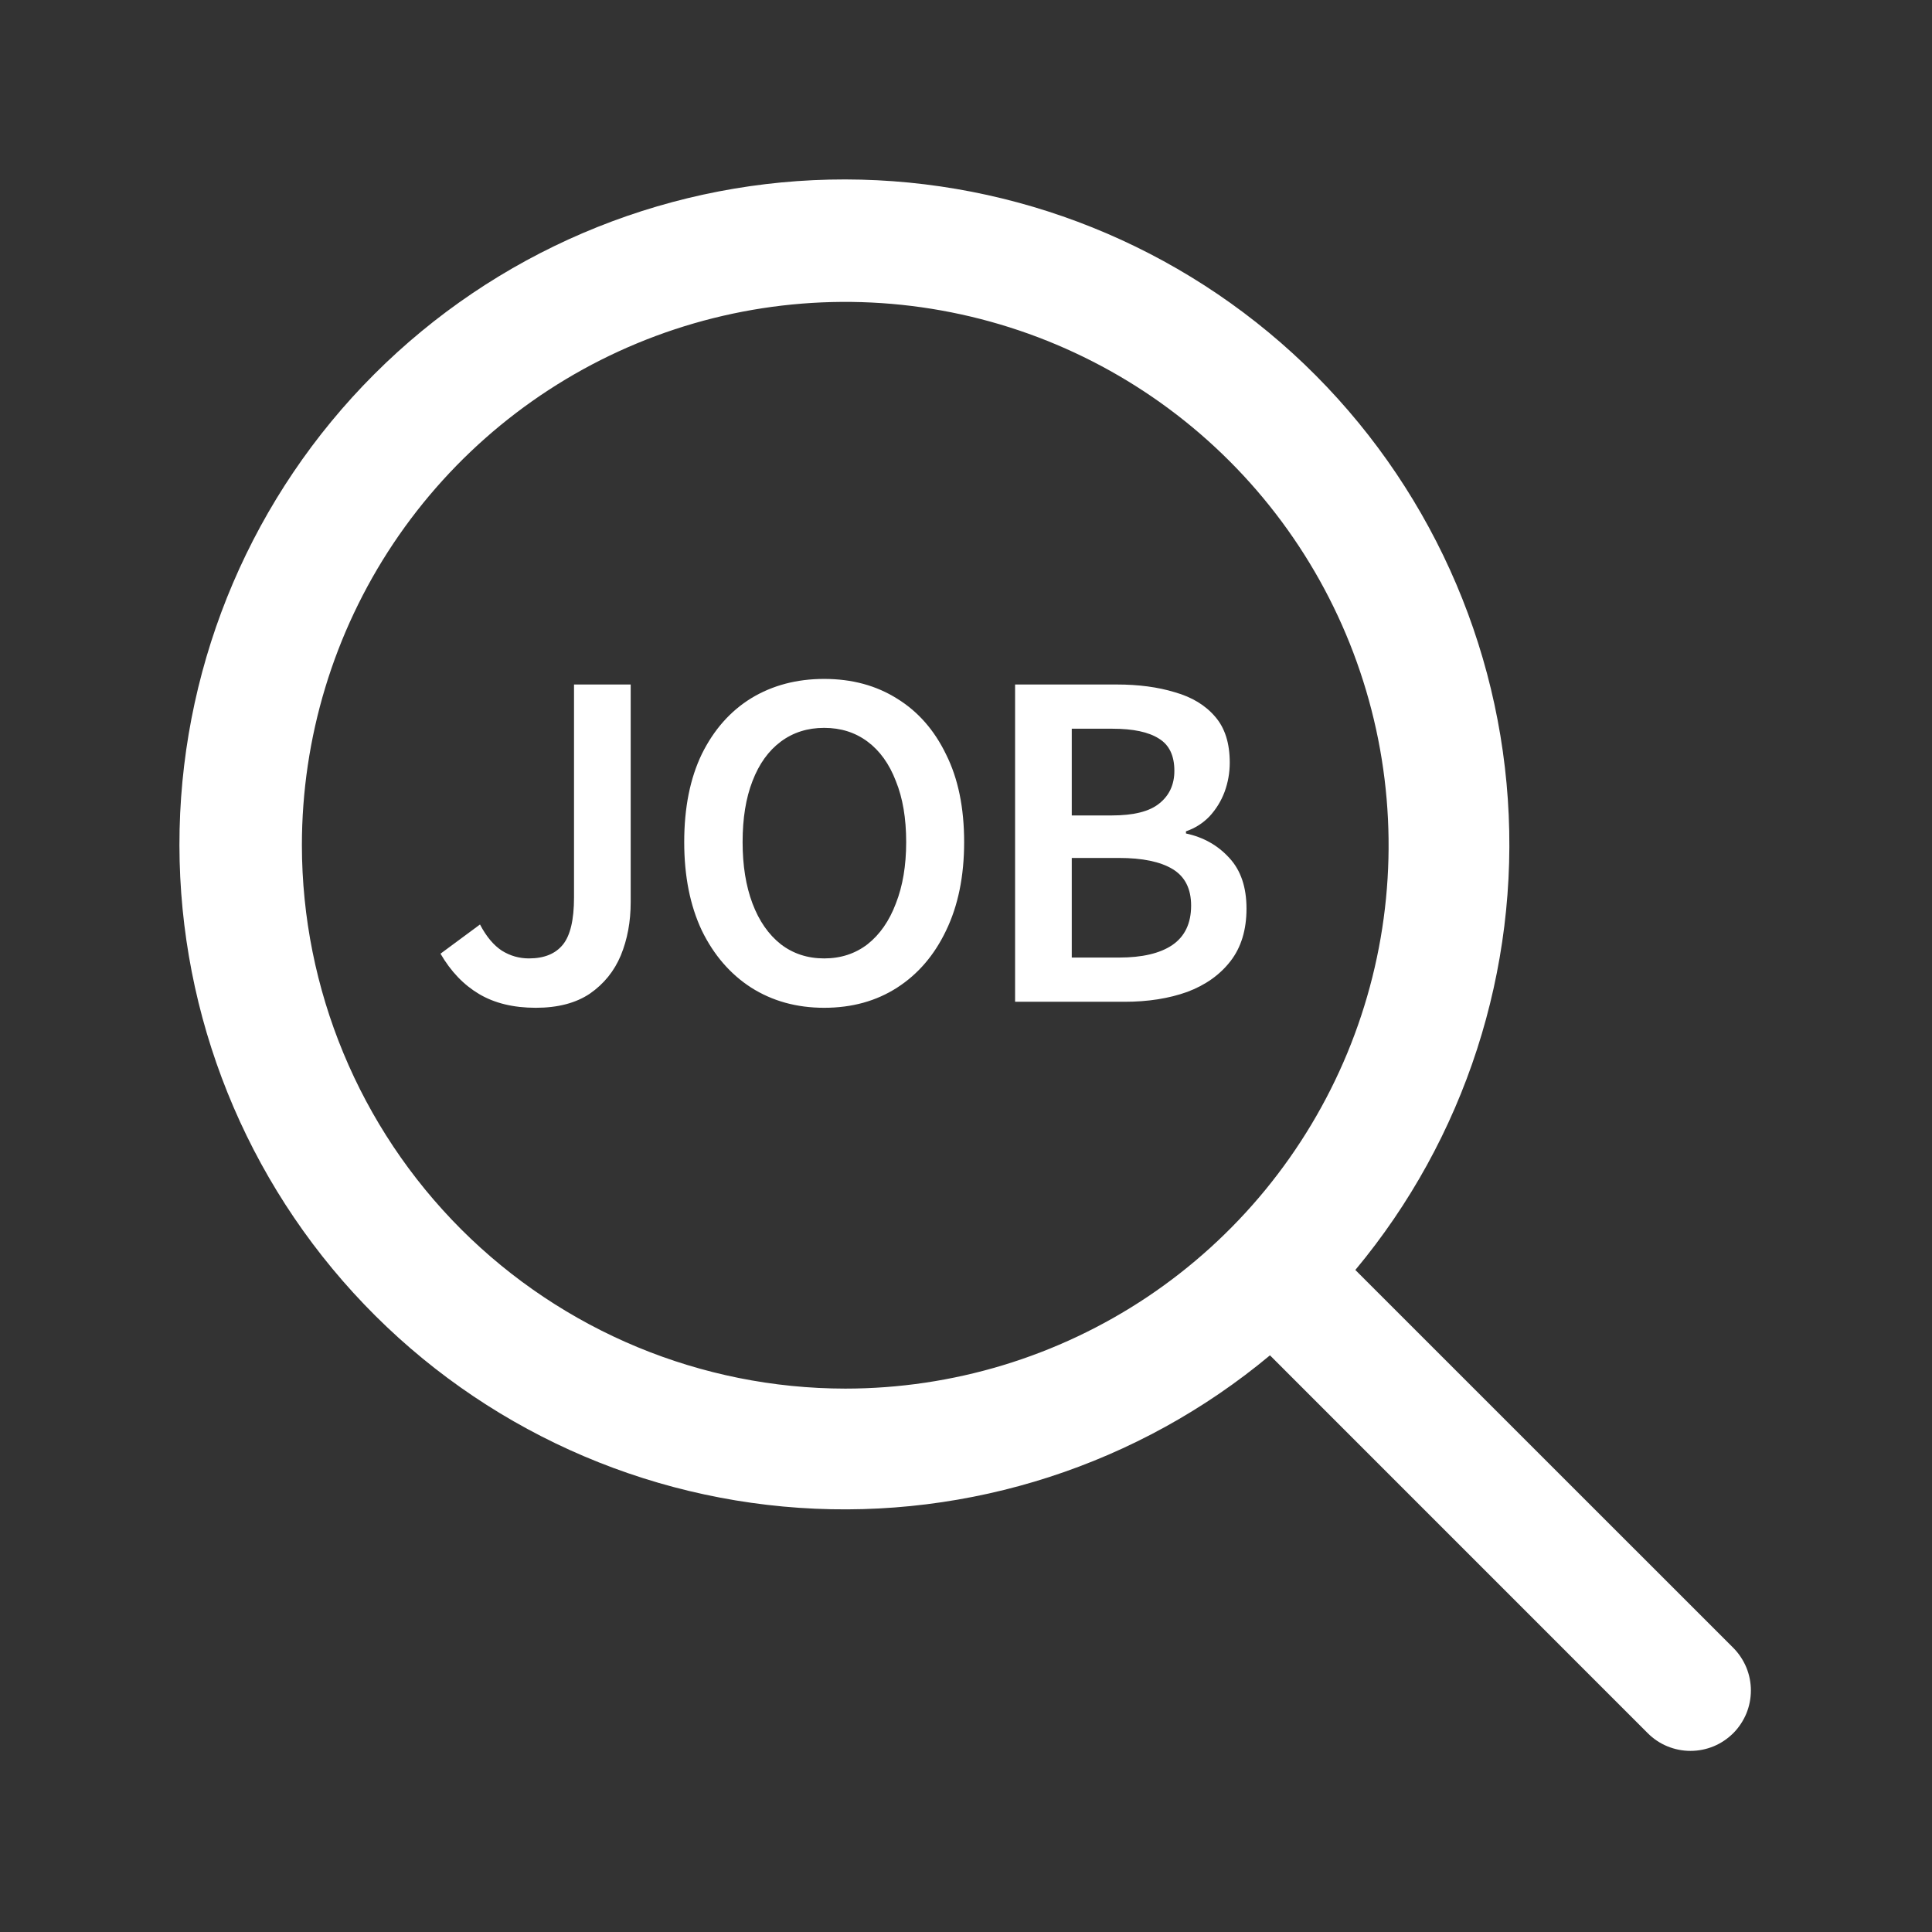
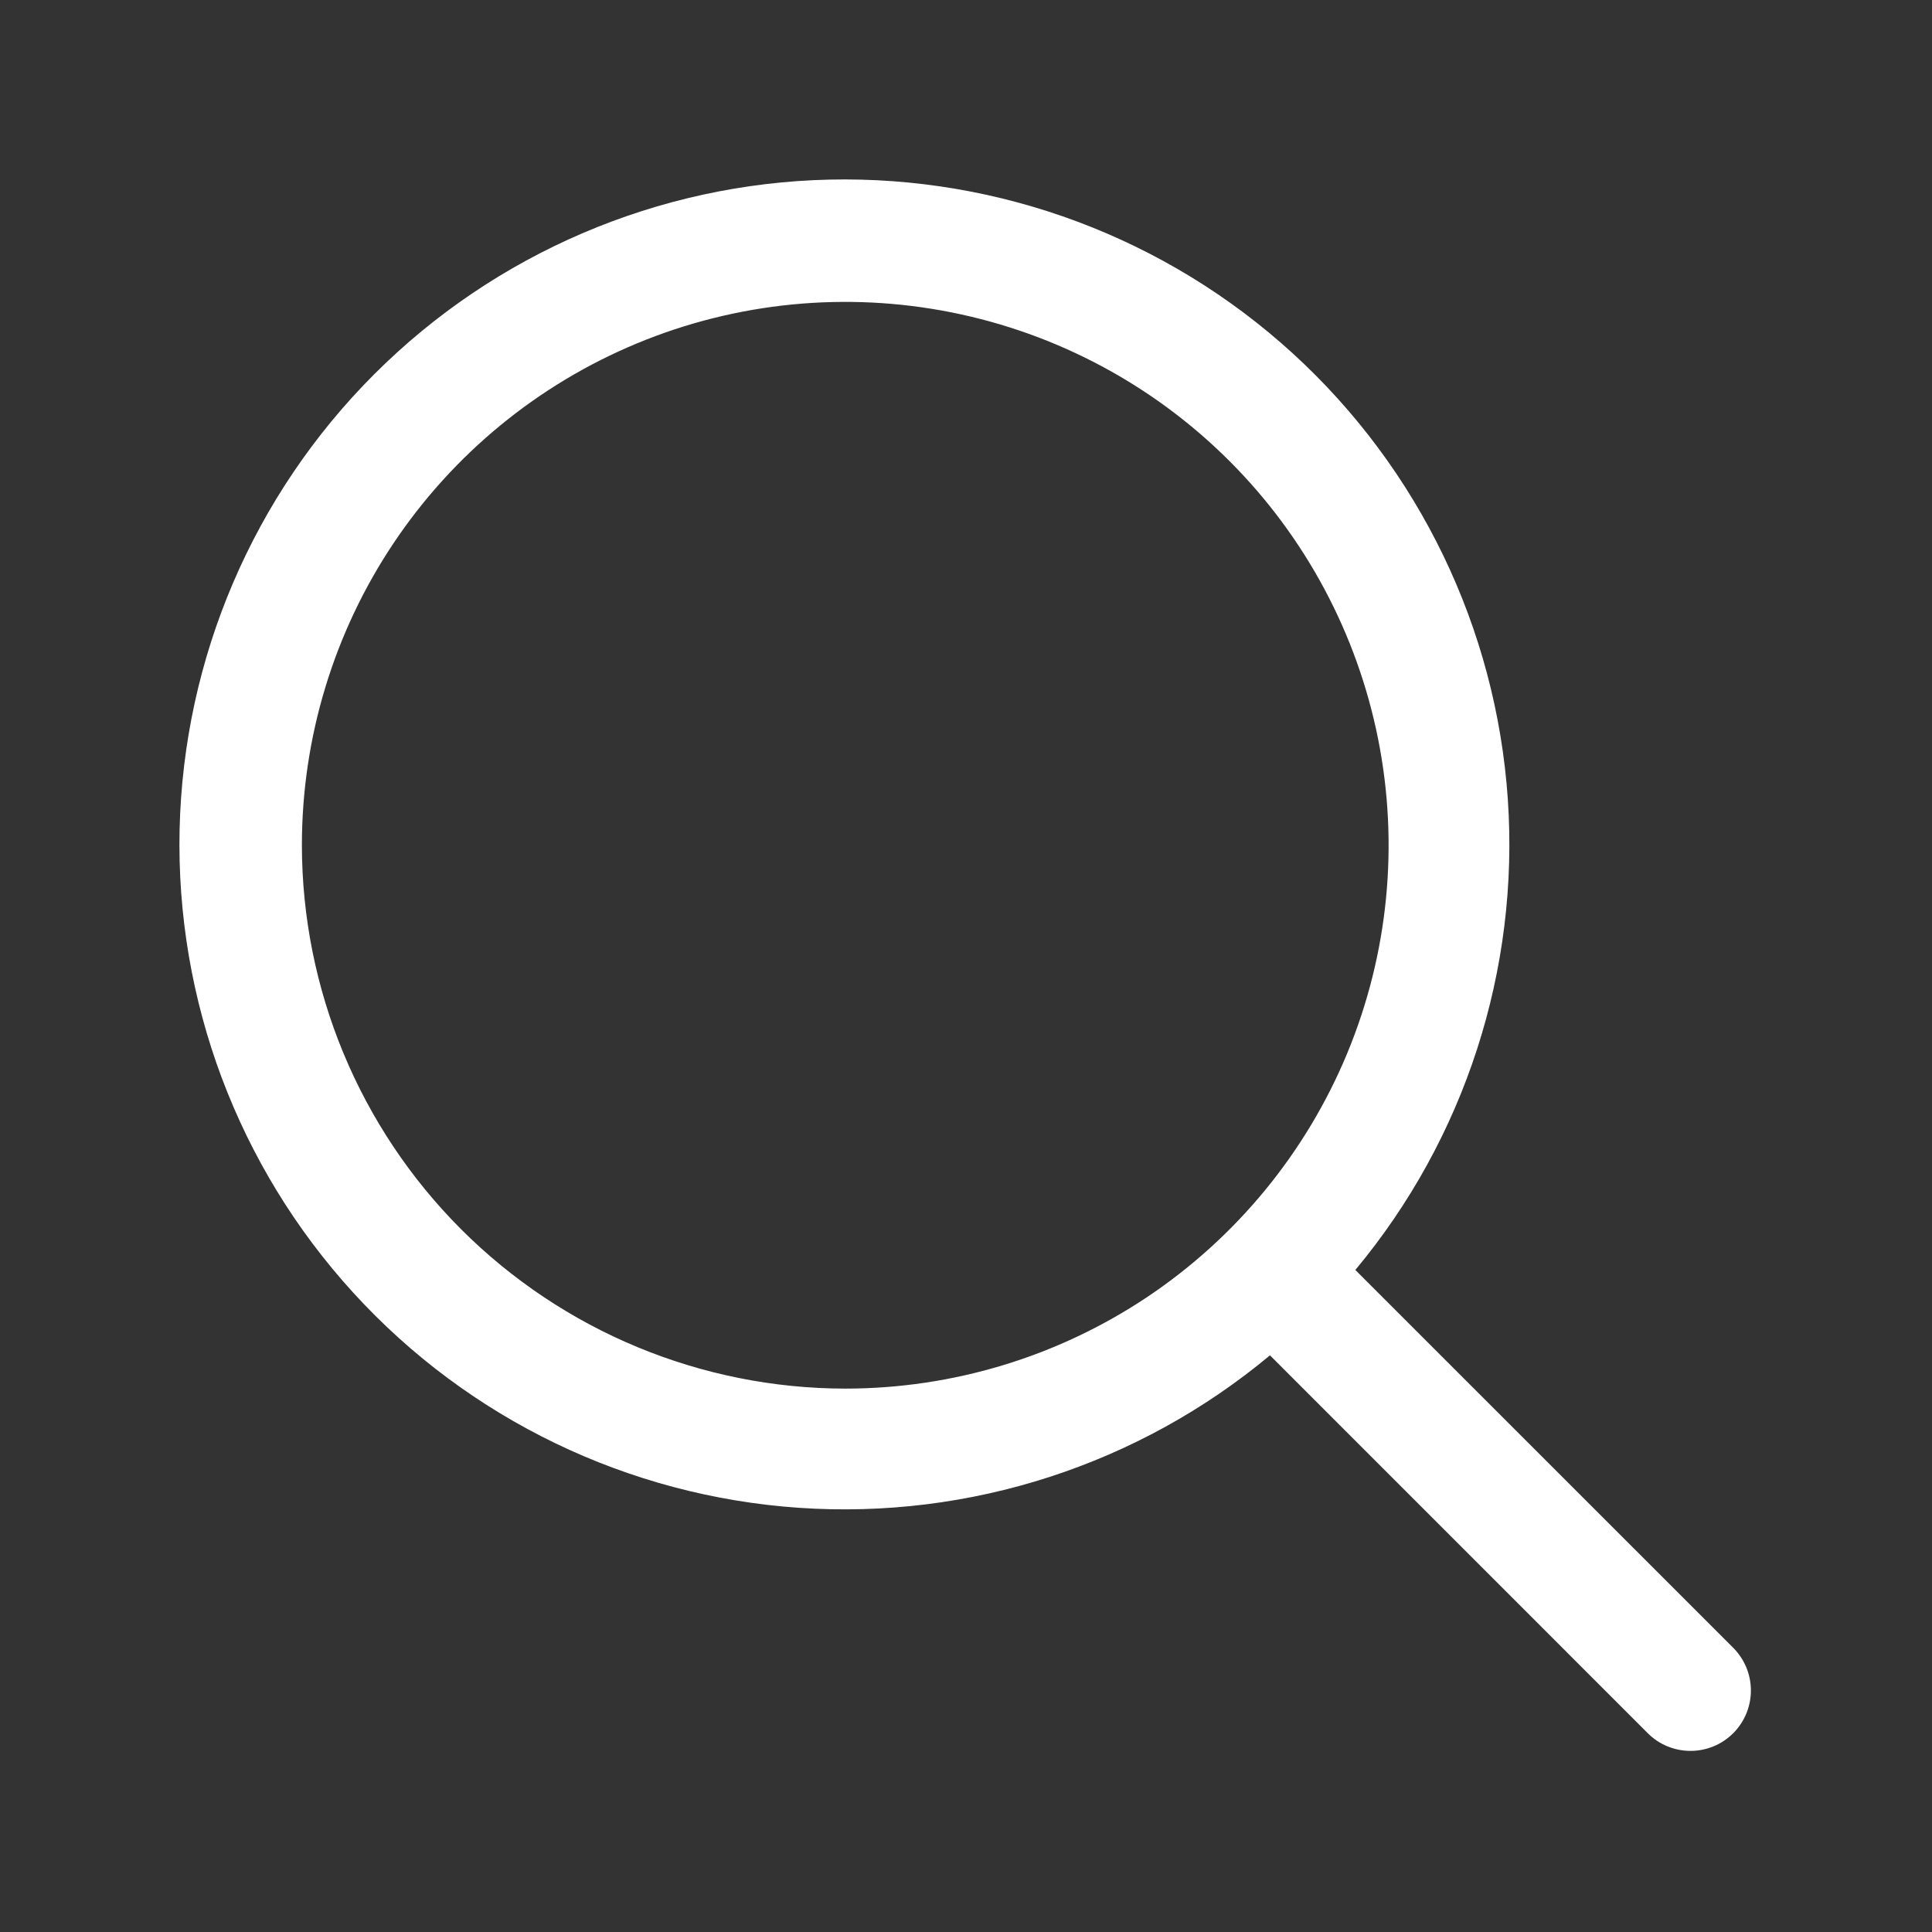
<svg xmlns="http://www.w3.org/2000/svg" width="27" height="27" viewBox="0 0 27 27" fill="none">
  <rect x="0" y="0" width="27" height="27" fill="#333333" stroke="none" />
  <path d="M24.222 23.028L18.941 17.748C20.472 15.911 21.235 13.554 21.072 11.168C20.909 8.782 19.832 6.551 18.066 4.938C16.3 3.326 13.98 2.456 11.589 2.51C9.199 2.565 6.921 3.539 5.23 5.23C3.539 6.921 2.565 9.199 2.51 11.59C2.456 13.981 3.325 16.3 4.938 18.067C6.55 19.833 8.782 20.909 11.168 21.072C13.554 21.235 15.911 20.472 17.748 18.941L23.028 24.222C23.106 24.3 23.199 24.363 23.302 24.405C23.404 24.447 23.514 24.469 23.625 24.469C23.736 24.469 23.846 24.447 23.948 24.405C24.05 24.363 24.143 24.3 24.222 24.222C24.3 24.144 24.362 24.05 24.405 23.948C24.447 23.846 24.469 23.736 24.469 23.625C24.469 23.514 24.447 23.404 24.405 23.302C24.362 23.2 24.3 23.106 24.222 23.028ZM4.219 11.812C4.219 10.311 4.664 8.842 5.498 7.594C6.333 6.345 7.519 5.372 8.906 4.797C10.294 4.222 11.821 4.072 13.294 4.365C14.767 4.658 16.12 5.381 17.182 6.443C18.244 7.505 18.967 8.858 19.26 10.331C19.553 11.804 19.403 13.331 18.828 14.719C18.253 16.106 17.28 17.292 16.031 18.127C14.782 18.961 13.314 19.406 11.812 19.406C9.799 19.404 7.869 18.603 6.445 17.18C5.022 15.756 4.221 13.826 4.219 11.812Z" fill="white" />
-   <path d="M7.488 14.084C7.176 14.084 6.912 14.02 6.696 13.892C6.48 13.764 6.3 13.576 6.156 13.328L6.708 12.92C6.796 13.088 6.898 13.21 7.014 13.286C7.13 13.358 7.256 13.394 7.392 13.394C7.604 13.394 7.762 13.33 7.866 13.202C7.97 13.074 8.022 12.854 8.022 12.542V9.566H8.814V12.608C8.814 12.88 8.768 13.128 8.676 13.352C8.584 13.572 8.44 13.75 8.244 13.886C8.048 14.018 7.796 14.084 7.488 14.084ZM11.518 14.084C11.134 14.084 10.794 13.99 10.498 13.802C10.206 13.614 9.976 13.348 9.808 13.004C9.644 12.656 9.562 12.244 9.562 11.768C9.562 11.288 9.644 10.878 9.808 10.538C9.976 10.198 10.206 9.938 10.498 9.758C10.794 9.578 11.134 9.488 11.518 9.488C11.906 9.488 12.246 9.58 12.538 9.764C12.83 9.944 13.058 10.204 13.222 10.544C13.39 10.88 13.474 11.288 13.474 11.768C13.474 12.244 13.39 12.656 13.222 13.004C13.058 13.348 12.83 13.614 12.538 13.802C12.246 13.99 11.906 14.084 11.518 14.084ZM11.518 13.394C11.75 13.394 11.952 13.328 12.124 13.196C12.296 13.06 12.428 12.87 12.52 12.626C12.616 12.382 12.664 12.096 12.664 11.768C12.664 11.436 12.616 11.152 12.52 10.916C12.428 10.676 12.296 10.492 12.124 10.364C11.952 10.236 11.75 10.172 11.518 10.172C11.286 10.172 11.084 10.236 10.912 10.364C10.74 10.492 10.608 10.676 10.516 10.916C10.424 11.152 10.378 11.436 10.378 11.768C10.378 12.096 10.424 12.382 10.516 12.626C10.608 12.87 10.74 13.06 10.912 13.196C11.084 13.328 11.286 13.394 11.518 13.394ZM14.186 14V9.566H15.608C15.912 9.566 16.182 9.602 16.418 9.674C16.658 9.742 16.846 9.856 16.982 10.016C17.118 10.172 17.186 10.386 17.186 10.658C17.186 10.798 17.162 10.934 17.114 11.066C17.066 11.194 16.996 11.308 16.904 11.408C16.812 11.504 16.702 11.574 16.574 11.618V11.648C16.818 11.7 17.02 11.814 17.18 11.99C17.34 12.162 17.42 12.398 17.42 12.698C17.42 12.994 17.346 13.238 17.198 13.43C17.05 13.622 16.848 13.766 16.592 13.862C16.336 13.954 16.044 14 15.716 14H14.186ZM14.978 11.396H15.536C15.844 11.396 16.066 11.34 16.202 11.228C16.342 11.116 16.412 10.964 16.412 10.772C16.412 10.56 16.34 10.41 16.196 10.322C16.052 10.23 15.836 10.184 15.548 10.184H14.978V11.396ZM14.978 13.382H15.638C15.962 13.382 16.21 13.324 16.382 13.208C16.558 13.088 16.646 12.904 16.646 12.656C16.646 12.42 16.56 12.25 16.388 12.146C16.216 12.042 15.966 11.99 15.638 11.99H14.978V13.382Z" fill="white" />
</svg>